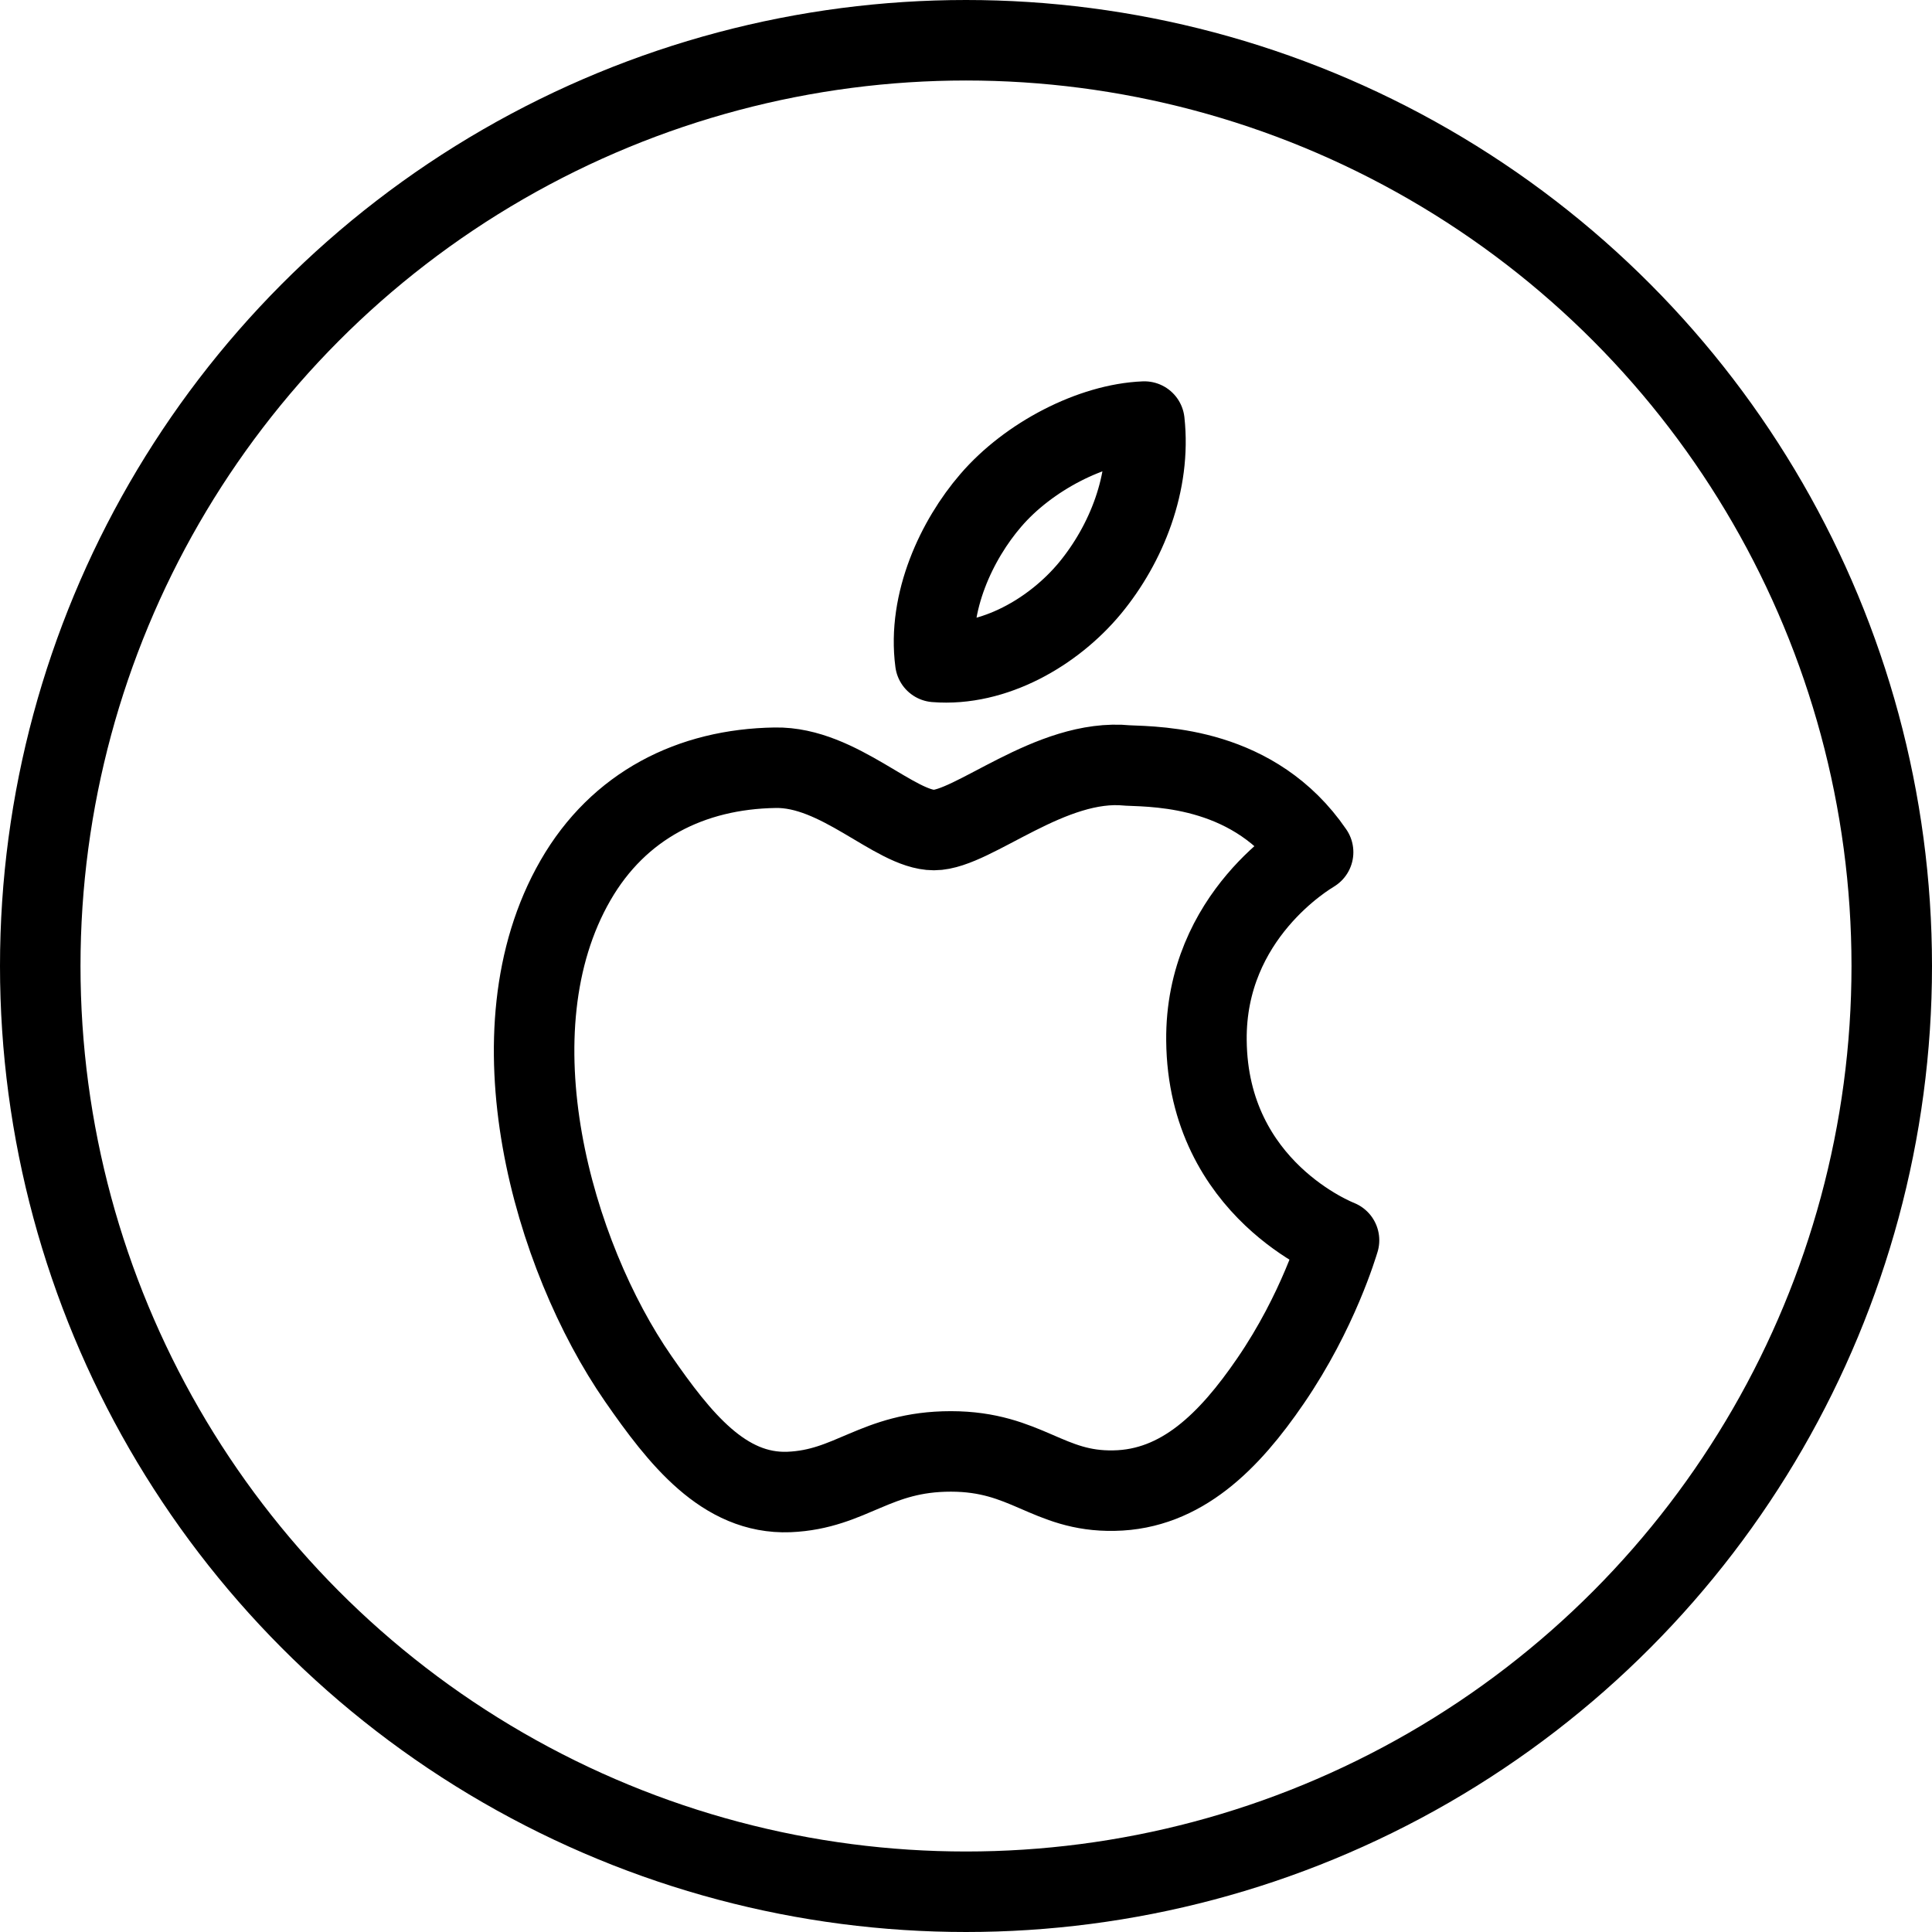
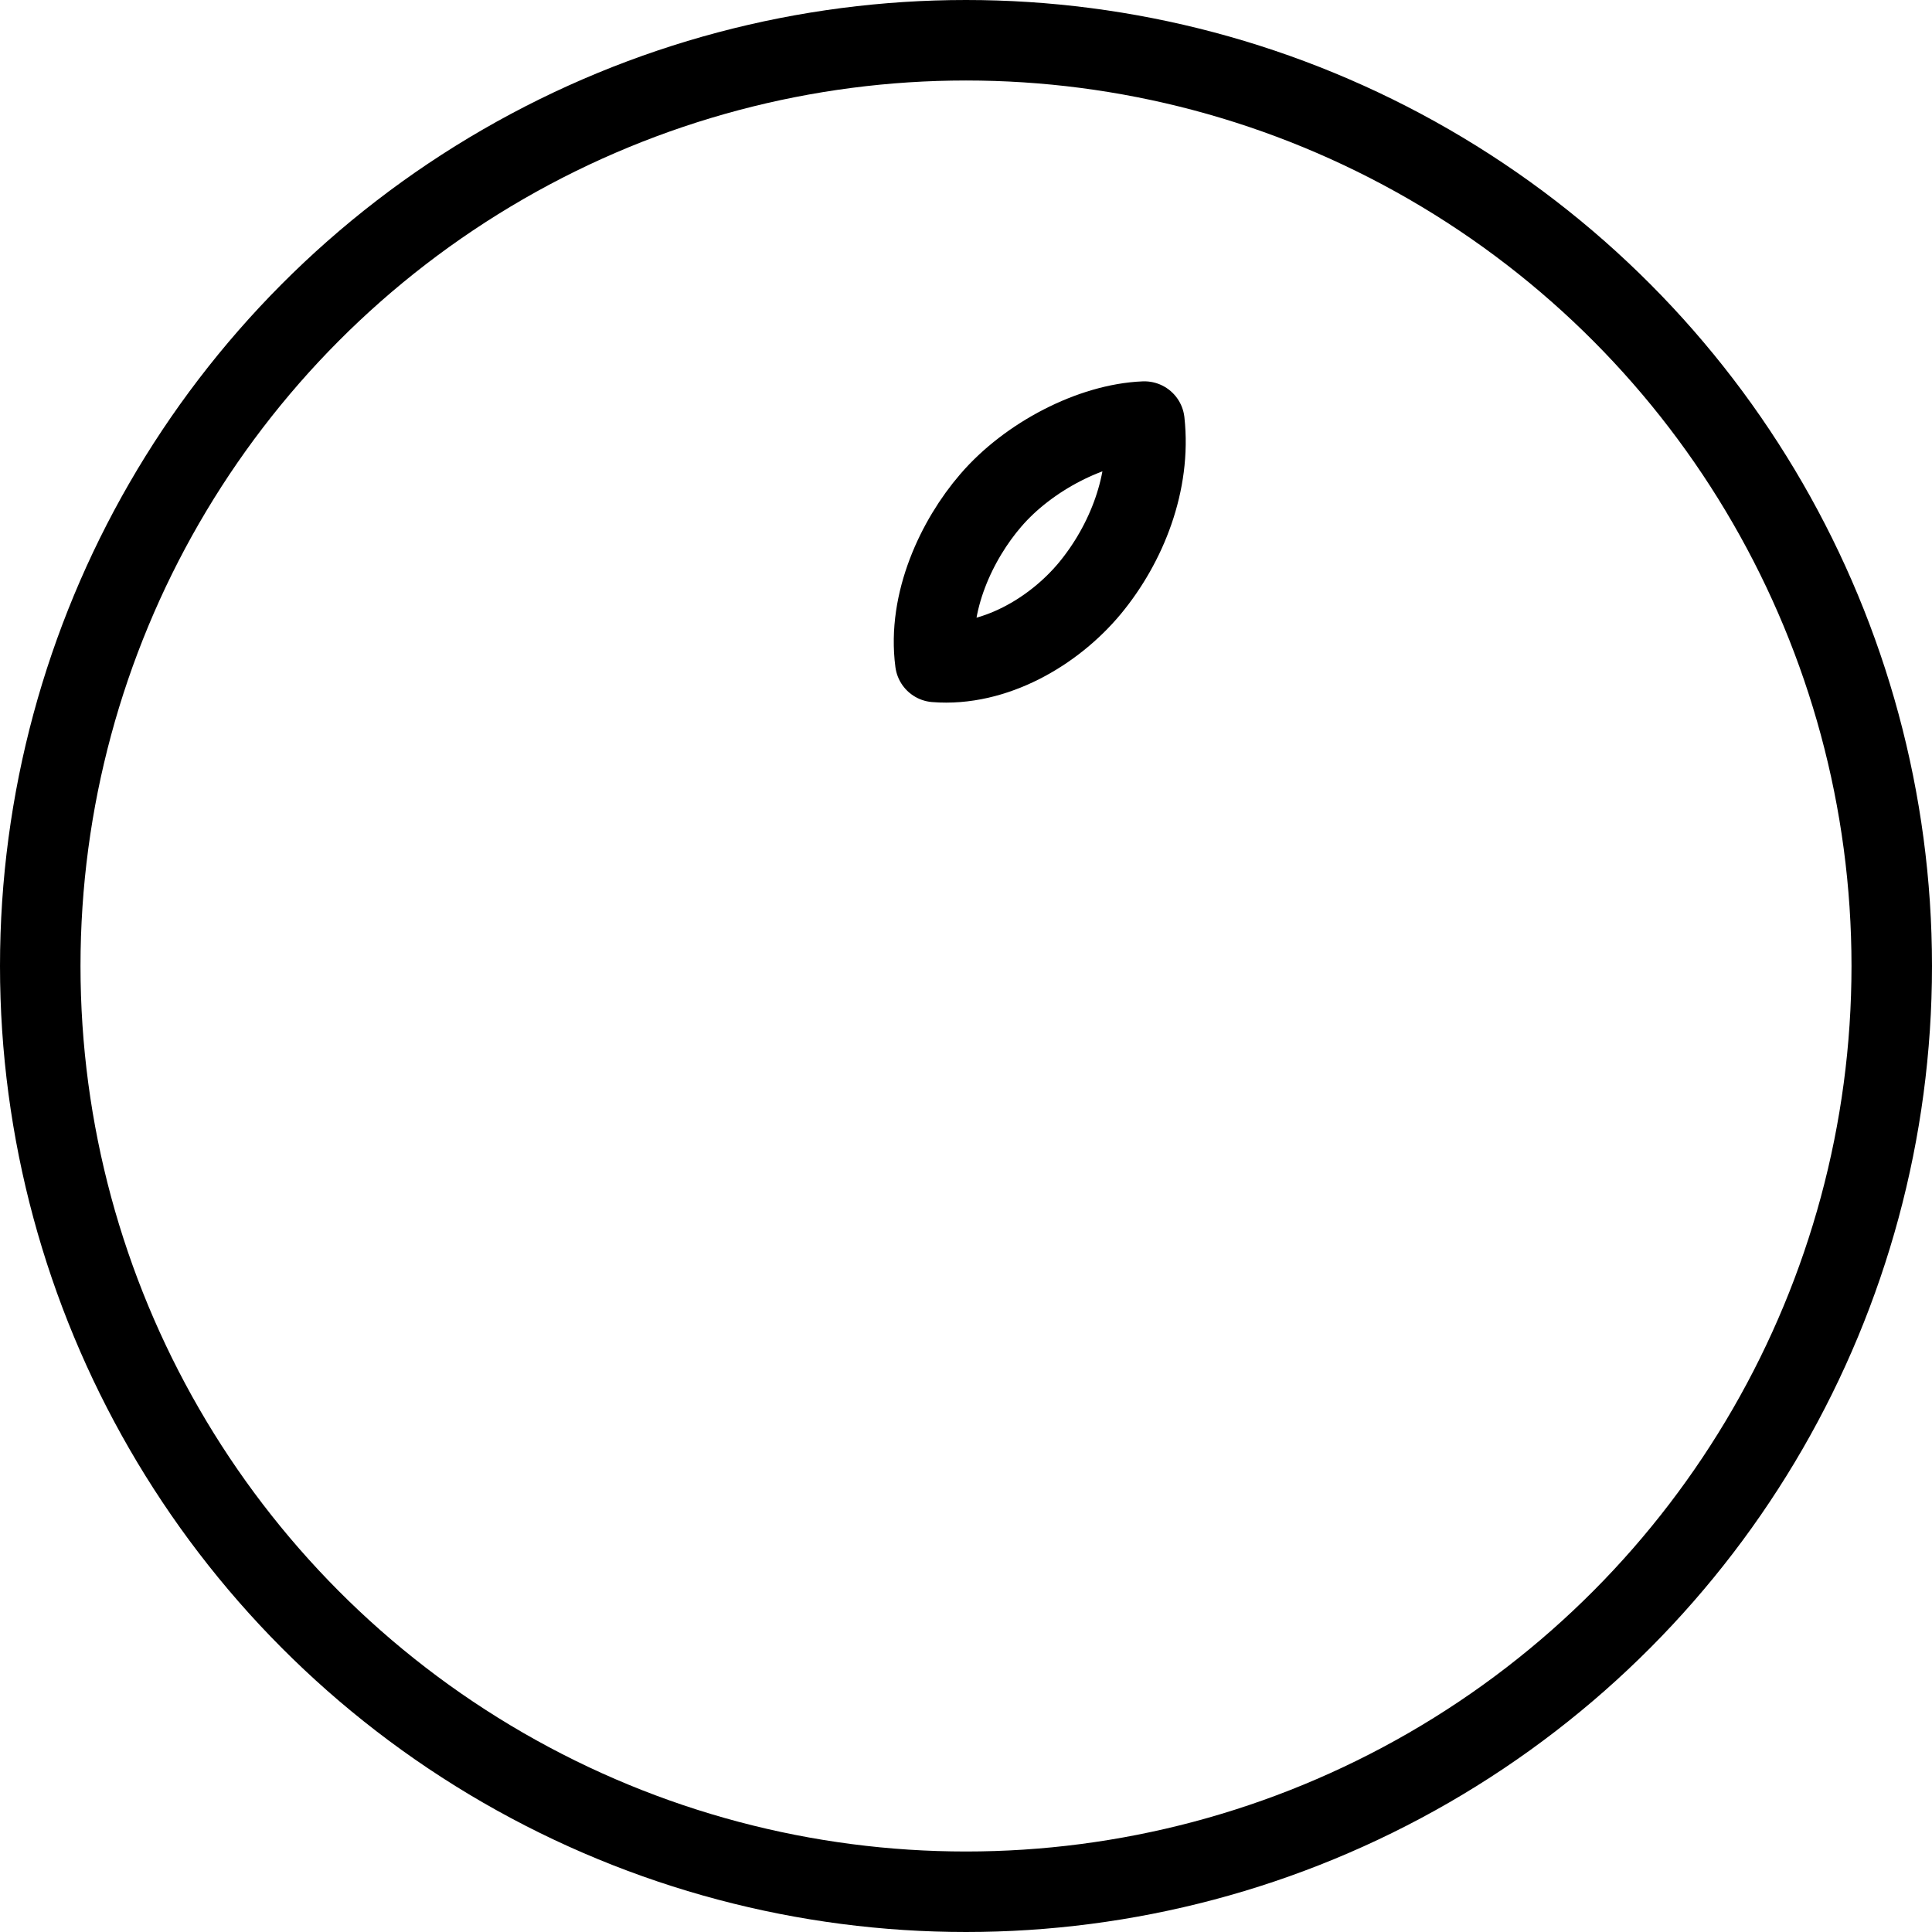
<svg xmlns="http://www.w3.org/2000/svg" version="1.1" x="0px" y="0px" width="24px" height="24px" viewBox="0 0 24 24" enable-background="new 0 0 24 24" xml:space="preserve">
  <g id="Outline_Icons">
    <g>
      <circle fill="none" stroke="#000000" stroke-linecap="round" stroke-linejoin="round" stroke-miterlimit="10" cx="12" cy="12" r="11.5" />
      <g>
-         <path fill="none" stroke="#000000" stroke-linejoin="round" stroke-miterlimit="10" d="M14.987,12.925     c-0.016-1.556,1.269-2.303,1.325-2.339c-0.721-1.055-1.904-1.06-2.305-1.077c-0.956-0.096-1.92,0.802-2.405,0.802     c-0.484,0-1.18-0.788-1.972-0.774c-1.043,0.016-1.944,0.466-2.481,1.399c-1.083,1.88-0.277,4.665,0.778,6.189     c0.516,0.744,1.065,1.44,1.873,1.409c0.777-0.032,1.071-0.504,2.012-0.504s1.205,0.504,2.027,0.487     c0.837-0.014,1.433-0.615,1.944-1.363c0.593-0.865,0.837-1.704,0.851-1.747C16.617,15.399,15.004,14.781,14.987,12.925z" />
        <path fill="none" stroke="#000000" stroke-linejoin="round" stroke-miterlimit="10" d="M13.541,7.305     c0.452-0.548,0.758-1.311,0.675-2.068c-0.652,0.026-1.441,0.434-1.909,0.98c-0.42,0.487-0.787,1.261-0.688,2.006     C12.346,8.281,13.088,7.852,13.541,7.305z" />
      </g>
    </g>
  </g>
  <g id="Frames-24px">
-     <rect fill="none" width="24" height="24" />
-   </g>
+     </g>
</svg>